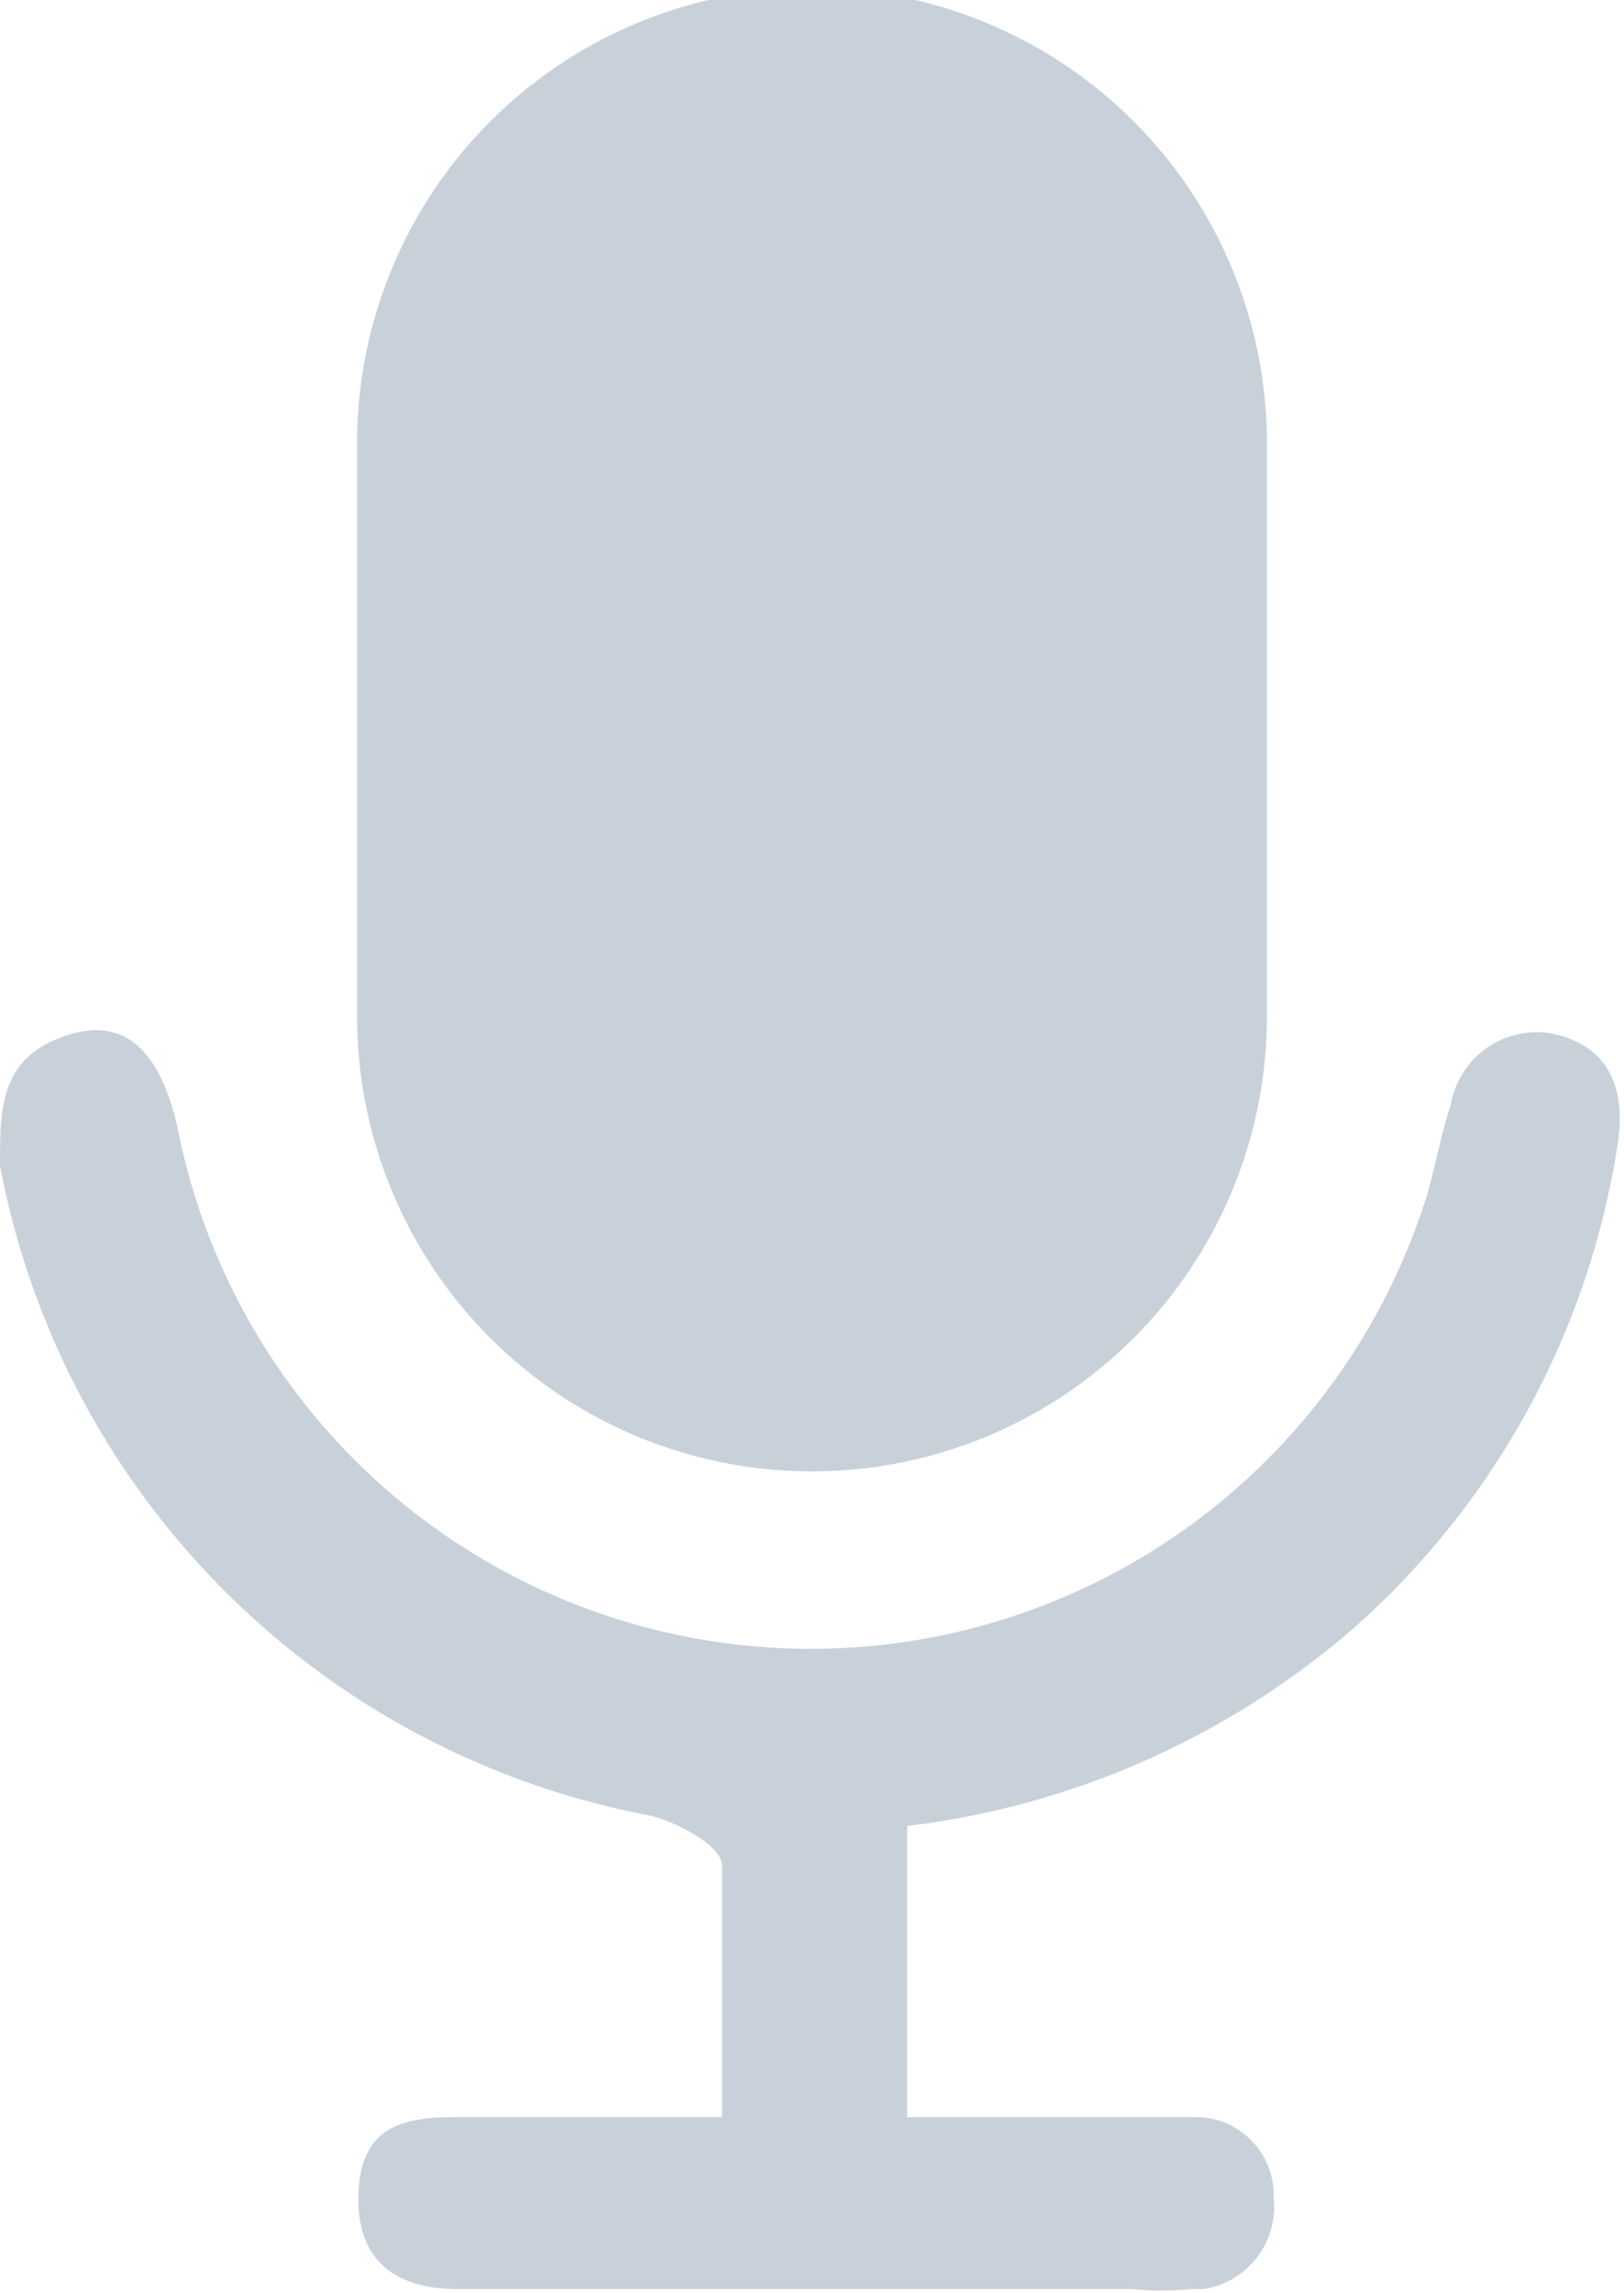
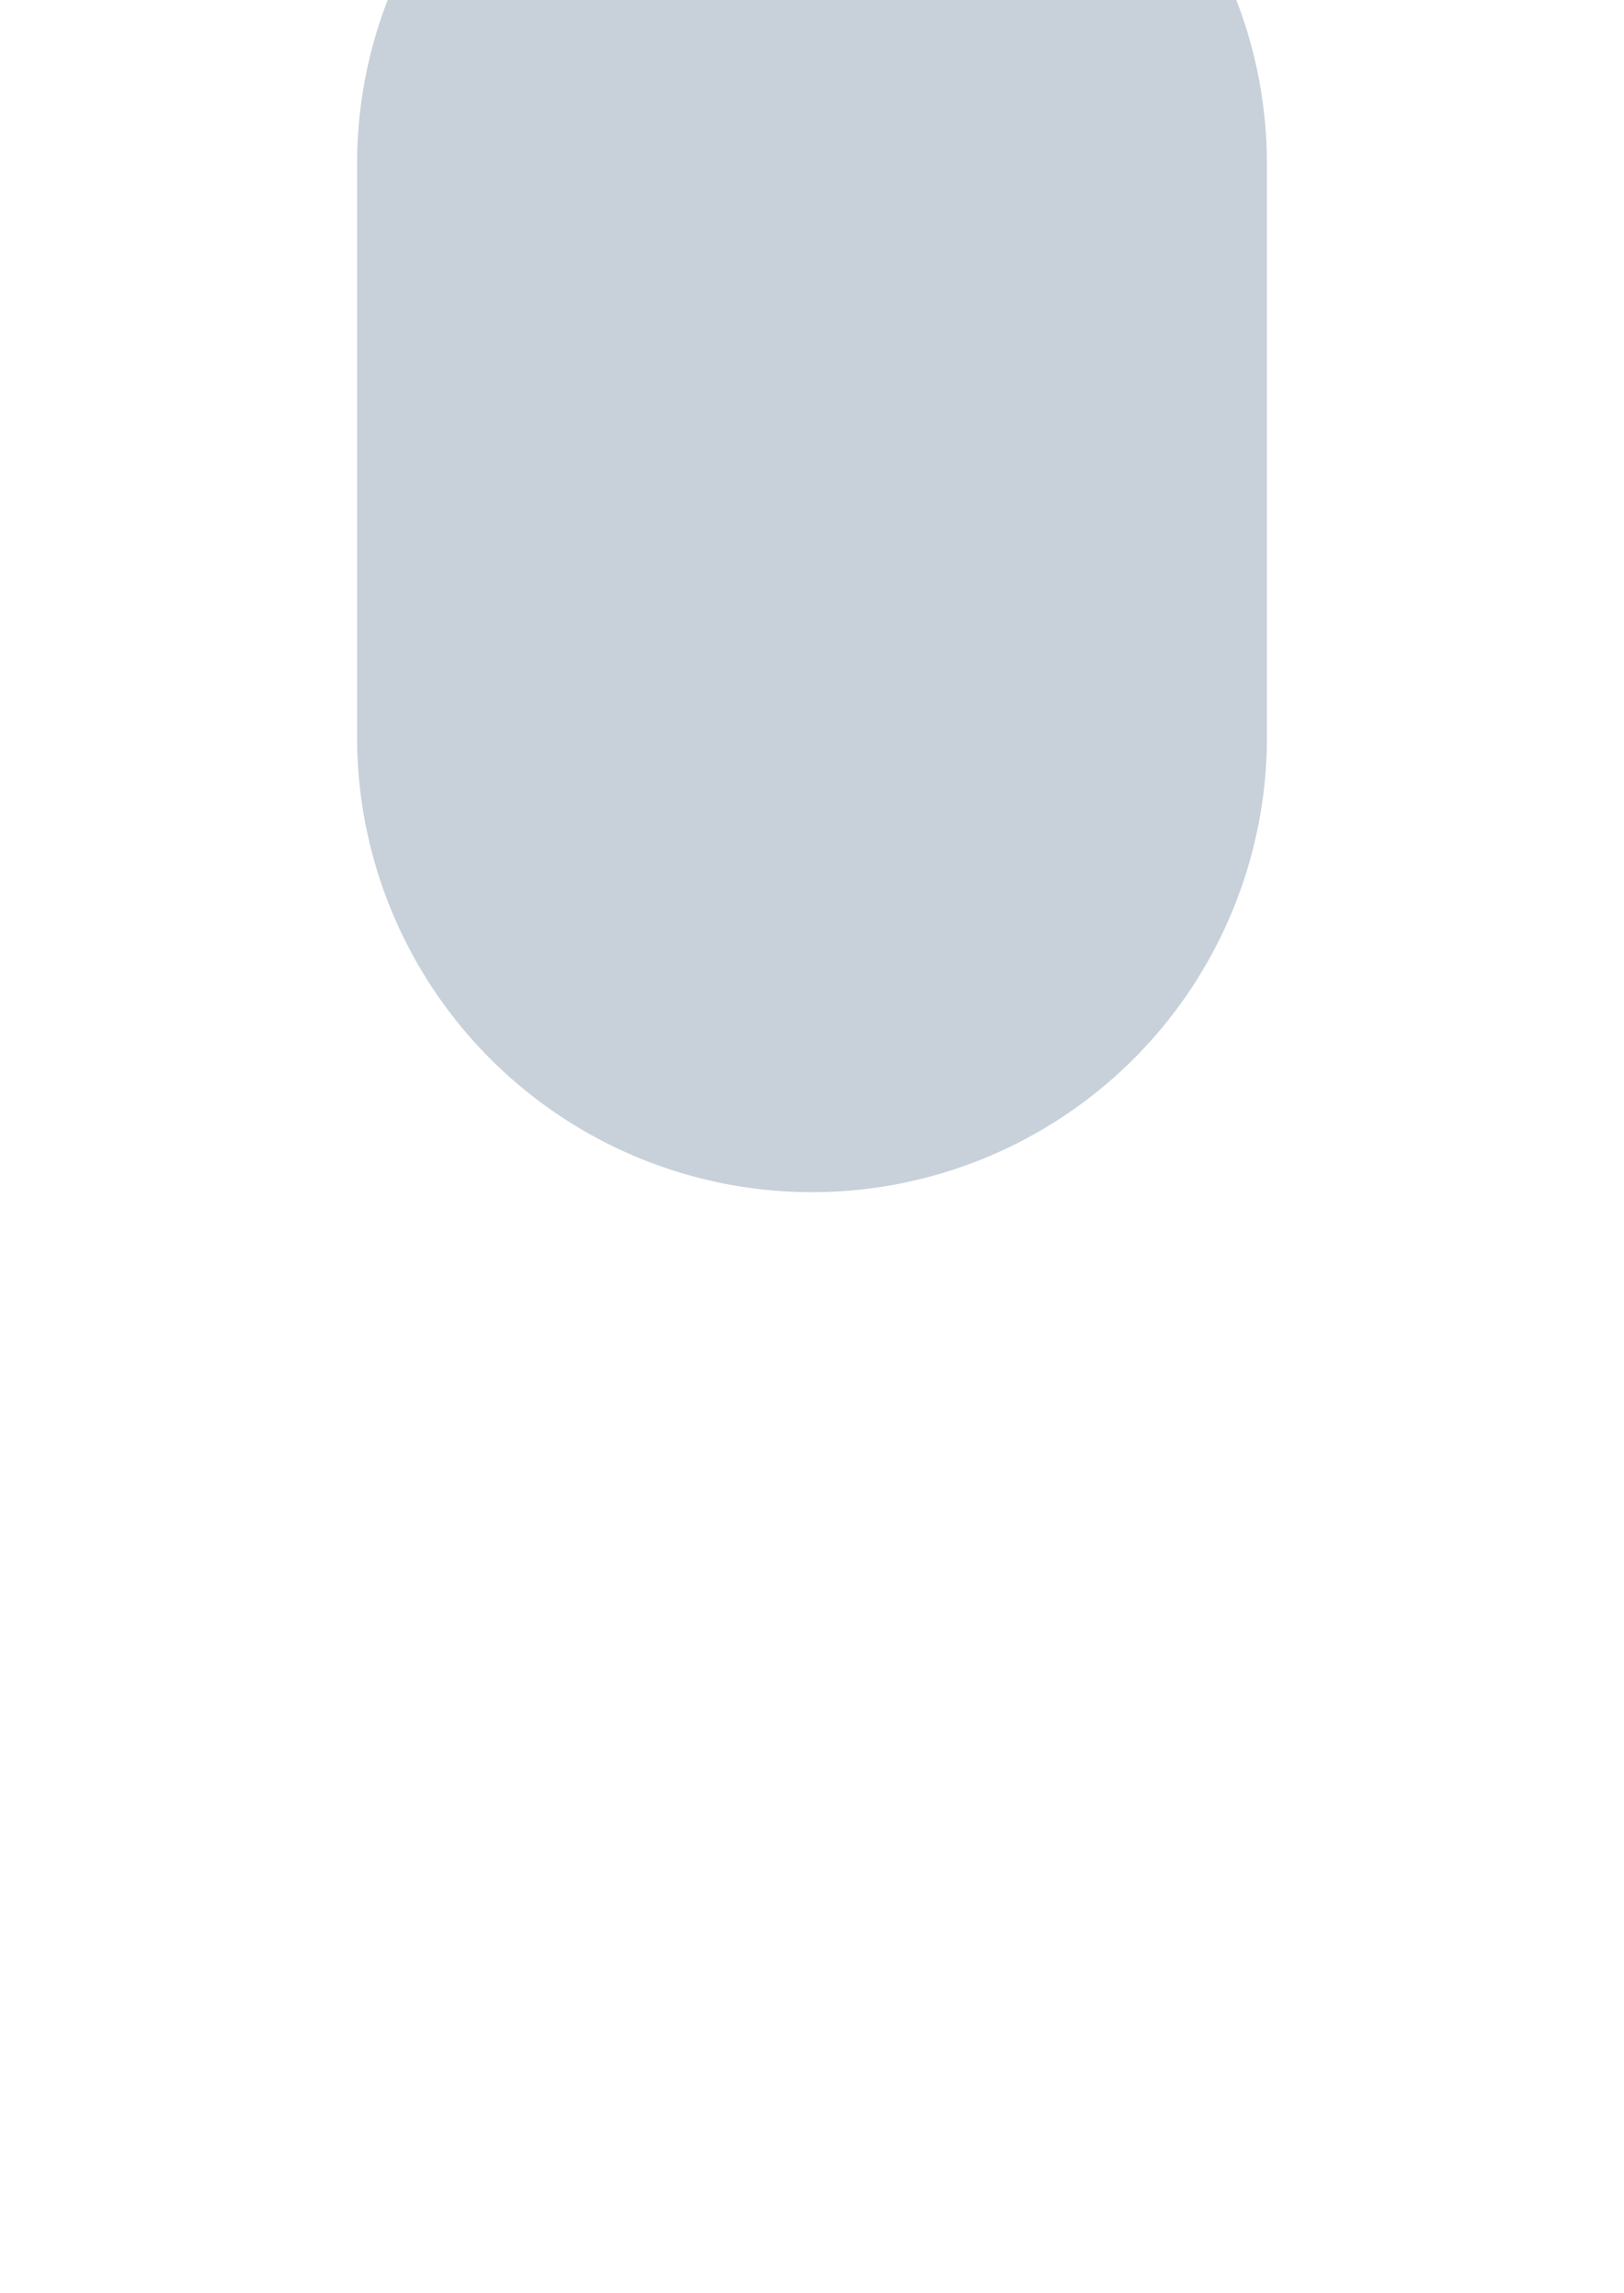
<svg xmlns="http://www.w3.org/2000/svg" id="图层_1" data-name="图层 1" viewBox="0 0 12.28 17.33">
  <defs>
    <style>.cls-1{fill:#c8d1d9;}</style>
  </defs>
-   <path id="路径_10" data-name="路径 10" class="cls-1" d="M9.58,5.57c0,.7,0,1.41,0,2.11a3.44,3.44,0,0,1-6.88,0c0-1.44,0-2.89,0-4.33a3.44,3.44,0,0,1,6.88,0c0,.74,0,1.48,0,2.22" />
-   <path id="路径_11" data-name="路径 11" class="cls-1" d="M5.46,16c0-.69,0-1.3,0-1.9,0-.15-.34-.33-.55-.38A6.16,6.16,0,0,1,0,8.81C0,8.37,0,8,.49,7.83s.73.17.85.68A4.88,4.88,0,0,0,10.8,9c.06-.22.1-.44.17-.65a.66.66,0,0,1,.76-.54h0c.44.09.57.42.5.85a6.12,6.12,0,0,1-2,3.65,6.3,6.3,0,0,1-3.37,1.49V16h1c.39,0,.78,0,1.17,0a.59.59,0,0,1,.6.55v.05a.63.63,0,0,1-.53.7H9a2.13,2.13,0,0,1-.44,0H3.46c-.45,0-.76-.2-.75-.7S3,16,3.44,16h2" />
+   <path id="路径_10" data-name="路径 10" class="cls-1" d="M9.58,5.57a3.44,3.44,0,0,1-6.88,0c0-1.44,0-2.89,0-4.33a3.44,3.44,0,0,1,6.88,0c0,.74,0,1.48,0,2.22" />
</svg>